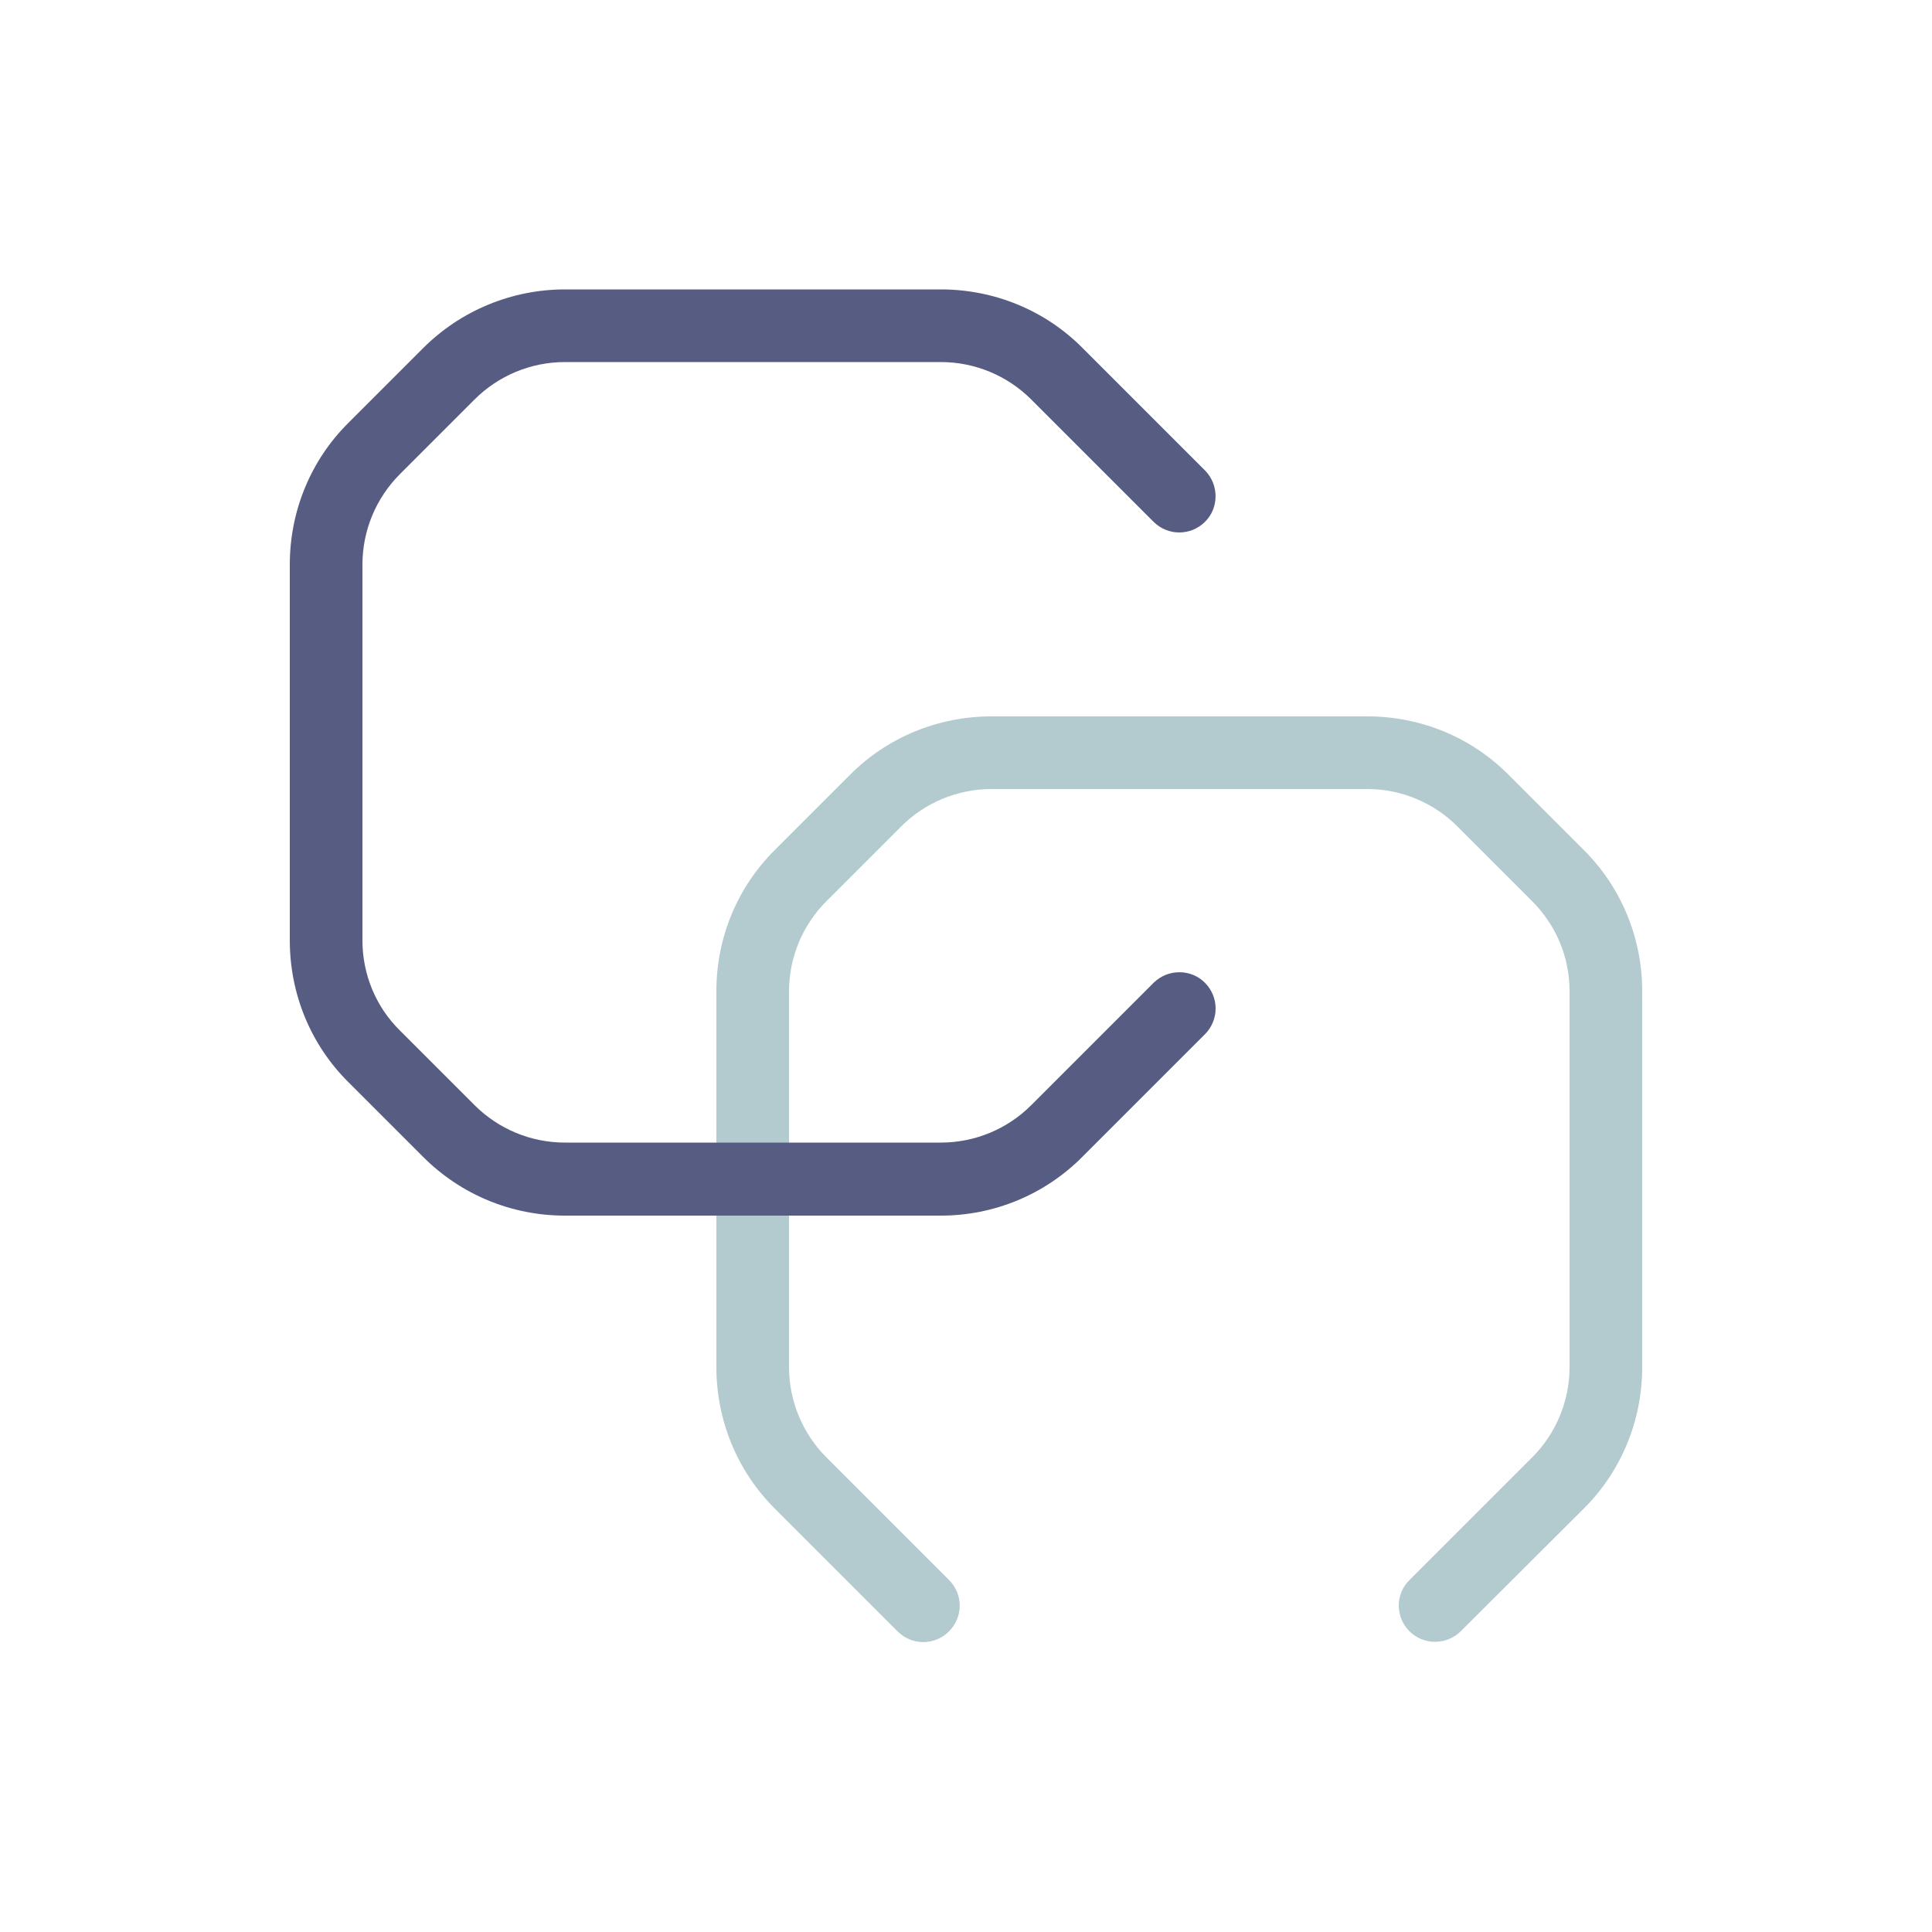
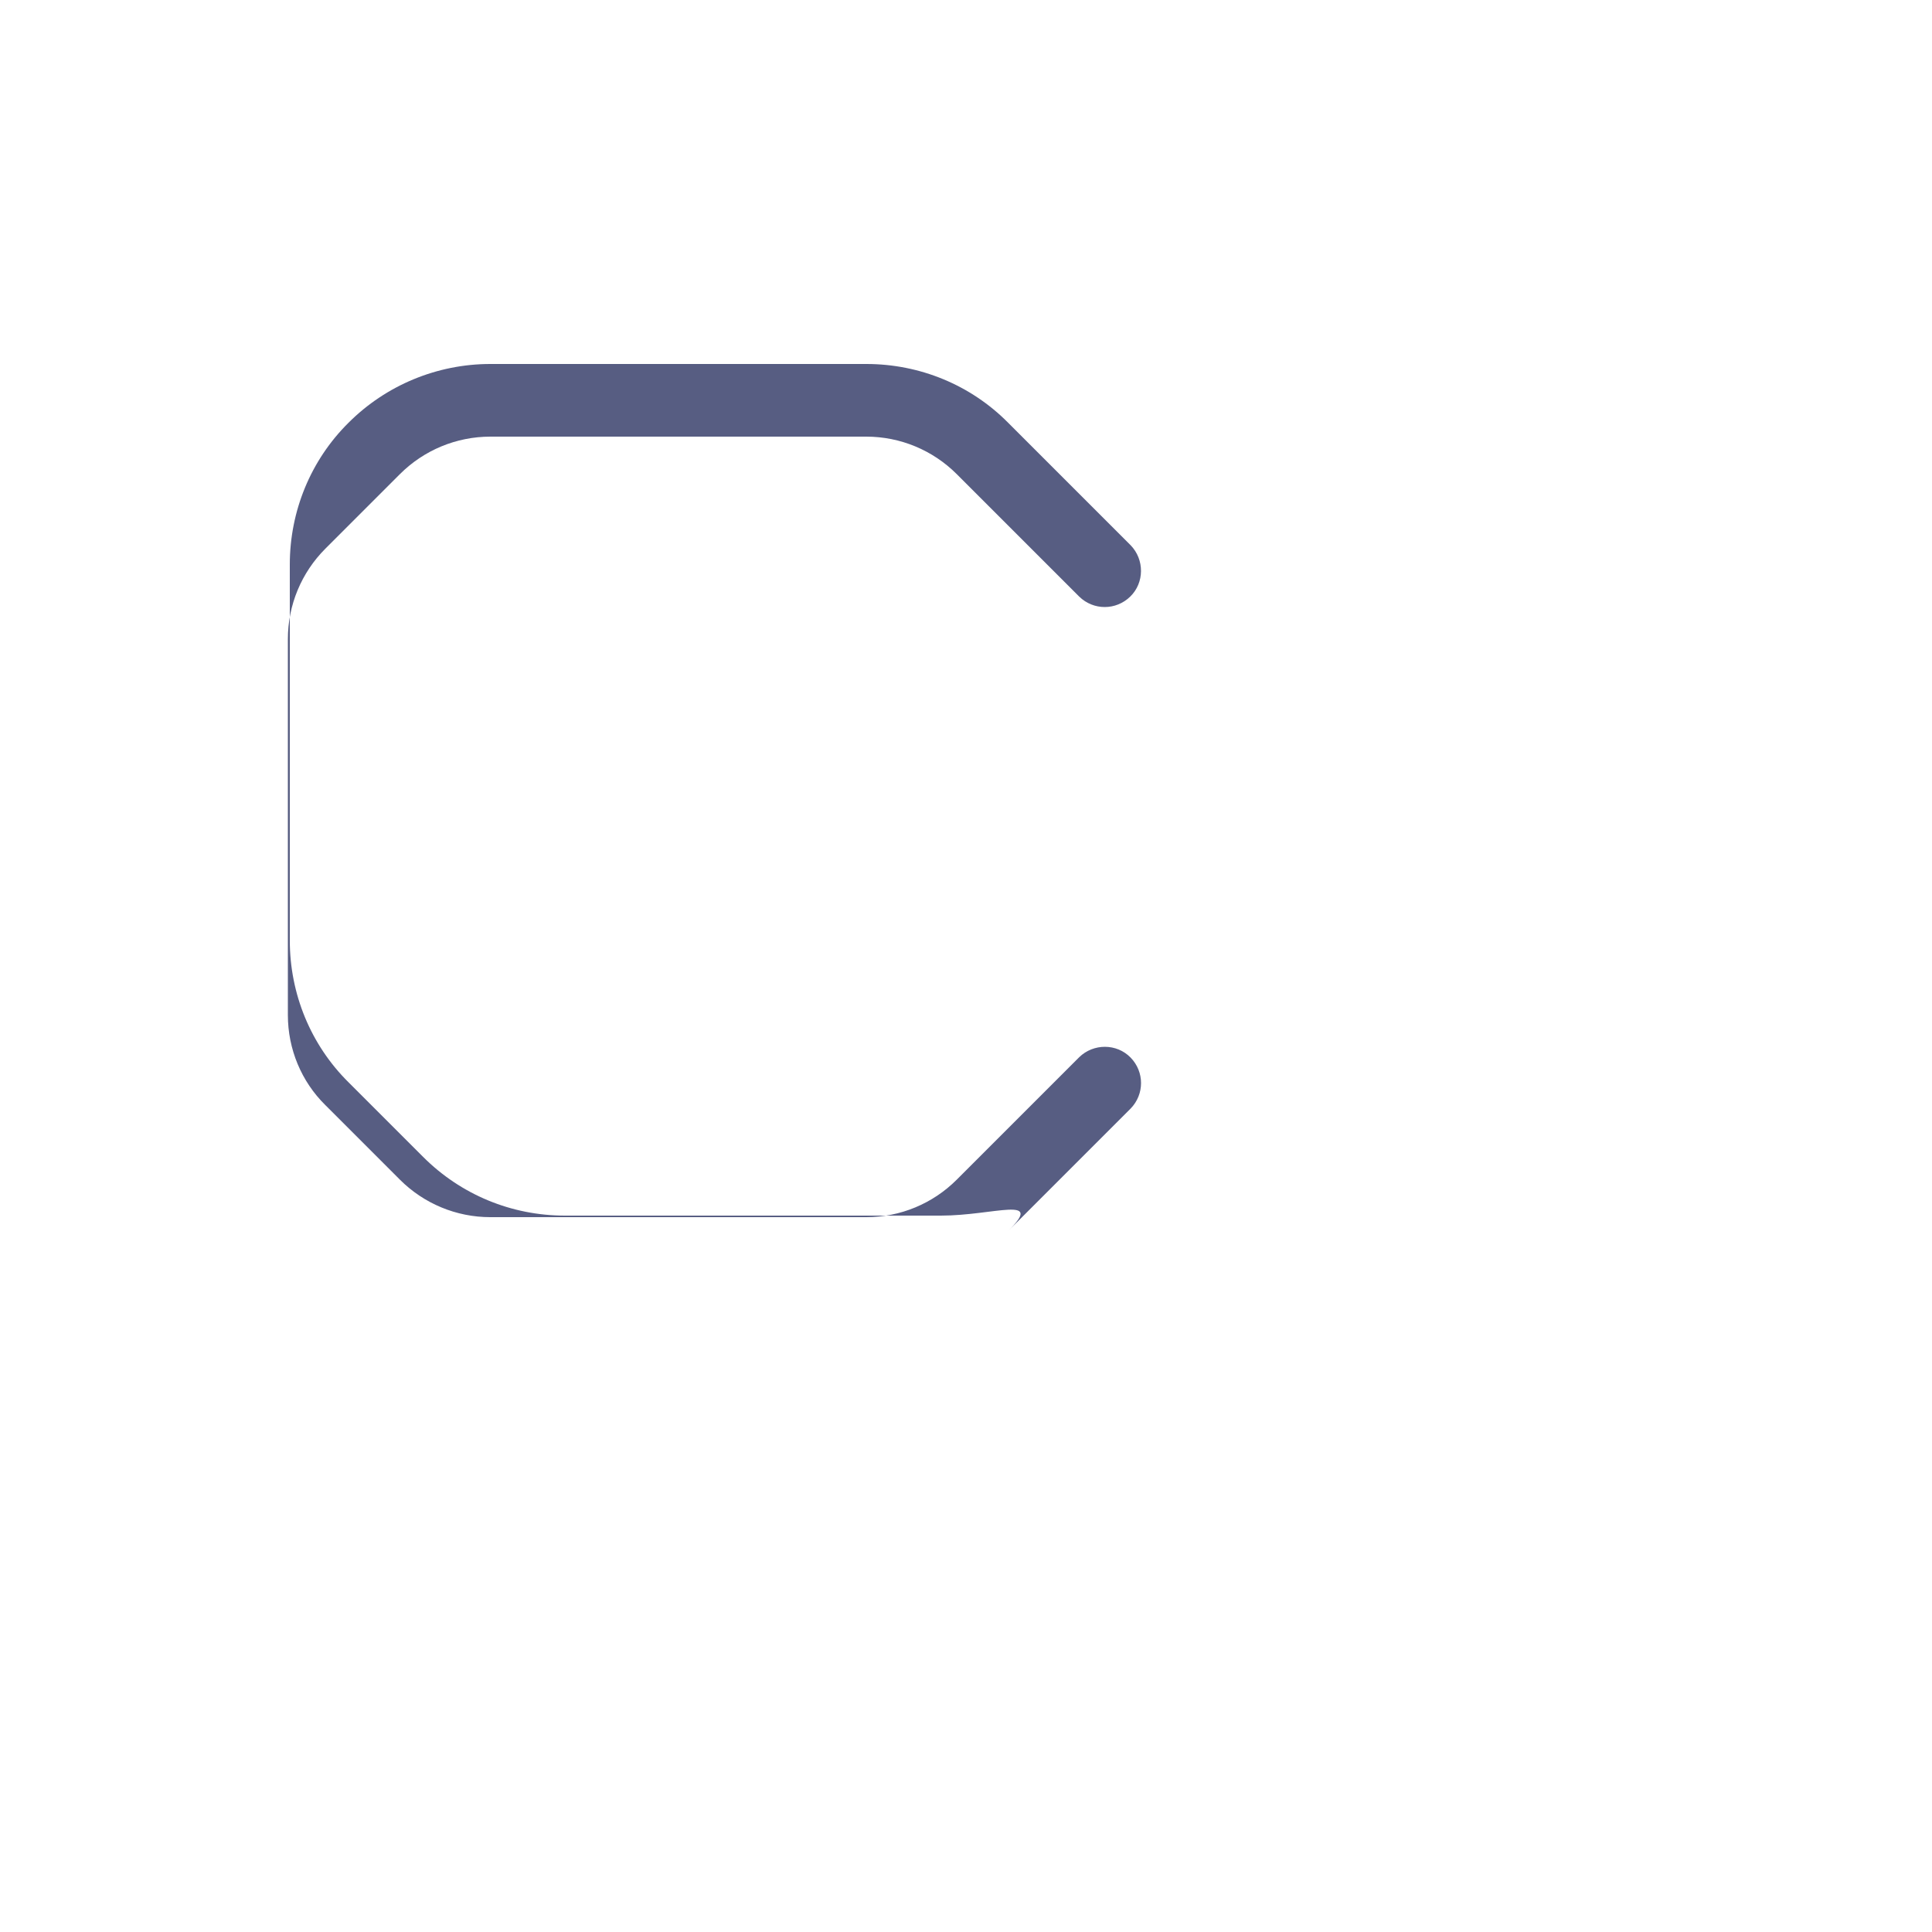
<svg xmlns="http://www.w3.org/2000/svg" version="1.1" id="Laag_1" x="0px" y="0px" viewBox="0 0 500 500" style="enable-background:new 0 0 500 500;" xml:space="preserve">
  <style type="text/css">
	.st0{fill:#B3CACF;}
	.st1{fill:#575D82;}
</style>
  <g id="Group_1315" transform="translate(0 0)">
-     <path id="Path_1533" class="st0" d="M371.4,424.9c-5.2,0-9.4-4.2-9.4-9.4c0-2.5,1-4.9,2.8-6.6l31.7-31.7c6.2-6.2,9.7-14.6,9.7-23.4   v-97.3c0-8.8-3.5-17.1-9.7-23.3l-19.3-19.3c-6.2-6.2-14.6-9.7-23.3-9.7h-97.3c-8.8,0-17.2,3.5-23.4,9.7l-19.3,19.3   c-6.2,6.2-9.7,14.6-9.7,23.3v97.3c0,8.8,3.5,17.2,9.7,23.4l31.7,31.7c3.7,3.7,3.7,9.6,0,13.3c-3.7,3.7-9.6,3.7-13.3,0l-31.7-31.7   c-9.8-9.7-15.2-22.9-15.2-36.7v-97.3c0-13.8,5.4-26.9,15.2-36.6l19.3-19.3c9.7-9.8,22.9-15.2,36.7-15.2h97.3   c13.8,0,26.9,5.4,36.6,15.2l19.3,19.3c9.8,9.7,15.2,22.9,15.2,36.6v97.3c0,13.8-5.4,27-15.2,36.7L378,422.2   C376.3,423.9,373.9,424.9,371.4,424.9" />
-     <path id="Path_1534" class="st1" d="M243.5,314.6h-97.3c-13.8,0-26.9-5.4-36.7-15.2l-19.3-19.3c-9.8-9.7-15.2-22.9-15.2-36.7v-97.3   c0-13.8,5.4-27,15.2-36.7l19.3-19.3c9.7-9.7,22.9-15.2,36.7-15.2h97.3c13.8,0,27,5.4,36.7,15.2l31.7,31.7c3.6,3.7,3.6,9.7-0.1,13.3   c-3.7,3.6-9.5,3.6-13.2,0l-31.7-31.7c-6.2-6.2-14.6-9.7-23.4-9.7h-97.3c-8.8,0-17.2,3.5-23.4,9.7l-19.3,19.3   c-6.2,6.2-9.7,14.6-9.7,23.4v97.3c0,8.8,3.5,17.2,9.7,23.3l19.3,19.3c6.2,6.2,14.6,9.7,23.4,9.7h97.3c8.8,0,17.2-3.5,23.4-9.7   l31.7-31.7c3.7-3.6,9.7-3.6,13.3,0.1c3.6,3.7,3.6,9.5,0,13.2l-31.7,31.7C270.4,309.2,257.2,314.6,243.5,314.6" />
+     <path id="Path_1534" class="st1" d="M243.5,314.6h-97.3c-13.8,0-26.9-5.4-36.7-15.2l-19.3-19.3c-9.8-9.7-15.2-22.9-15.2-36.7v-97.3   c0-13.8,5.4-27,15.2-36.7c9.7-9.7,22.9-15.2,36.7-15.2h97.3c13.8,0,27,5.4,36.7,15.2l31.7,31.7c3.6,3.7,3.6,9.7-0.1,13.3   c-3.7,3.6-9.5,3.6-13.2,0l-31.7-31.7c-6.2-6.2-14.6-9.7-23.4-9.7h-97.3c-8.8,0-17.2,3.5-23.4,9.7l-19.3,19.3   c-6.2,6.2-9.7,14.6-9.7,23.4v97.3c0,8.8,3.5,17.2,9.7,23.3l19.3,19.3c6.2,6.2,14.6,9.7,23.4,9.7h97.3c8.8,0,17.2-3.5,23.4-9.7   l31.7-31.7c3.7-3.6,9.7-3.6,13.3,0.1c3.6,3.7,3.6,9.5,0,13.2l-31.7,31.7C270.4,309.2,257.2,314.6,243.5,314.6" />
  </g>
</svg>